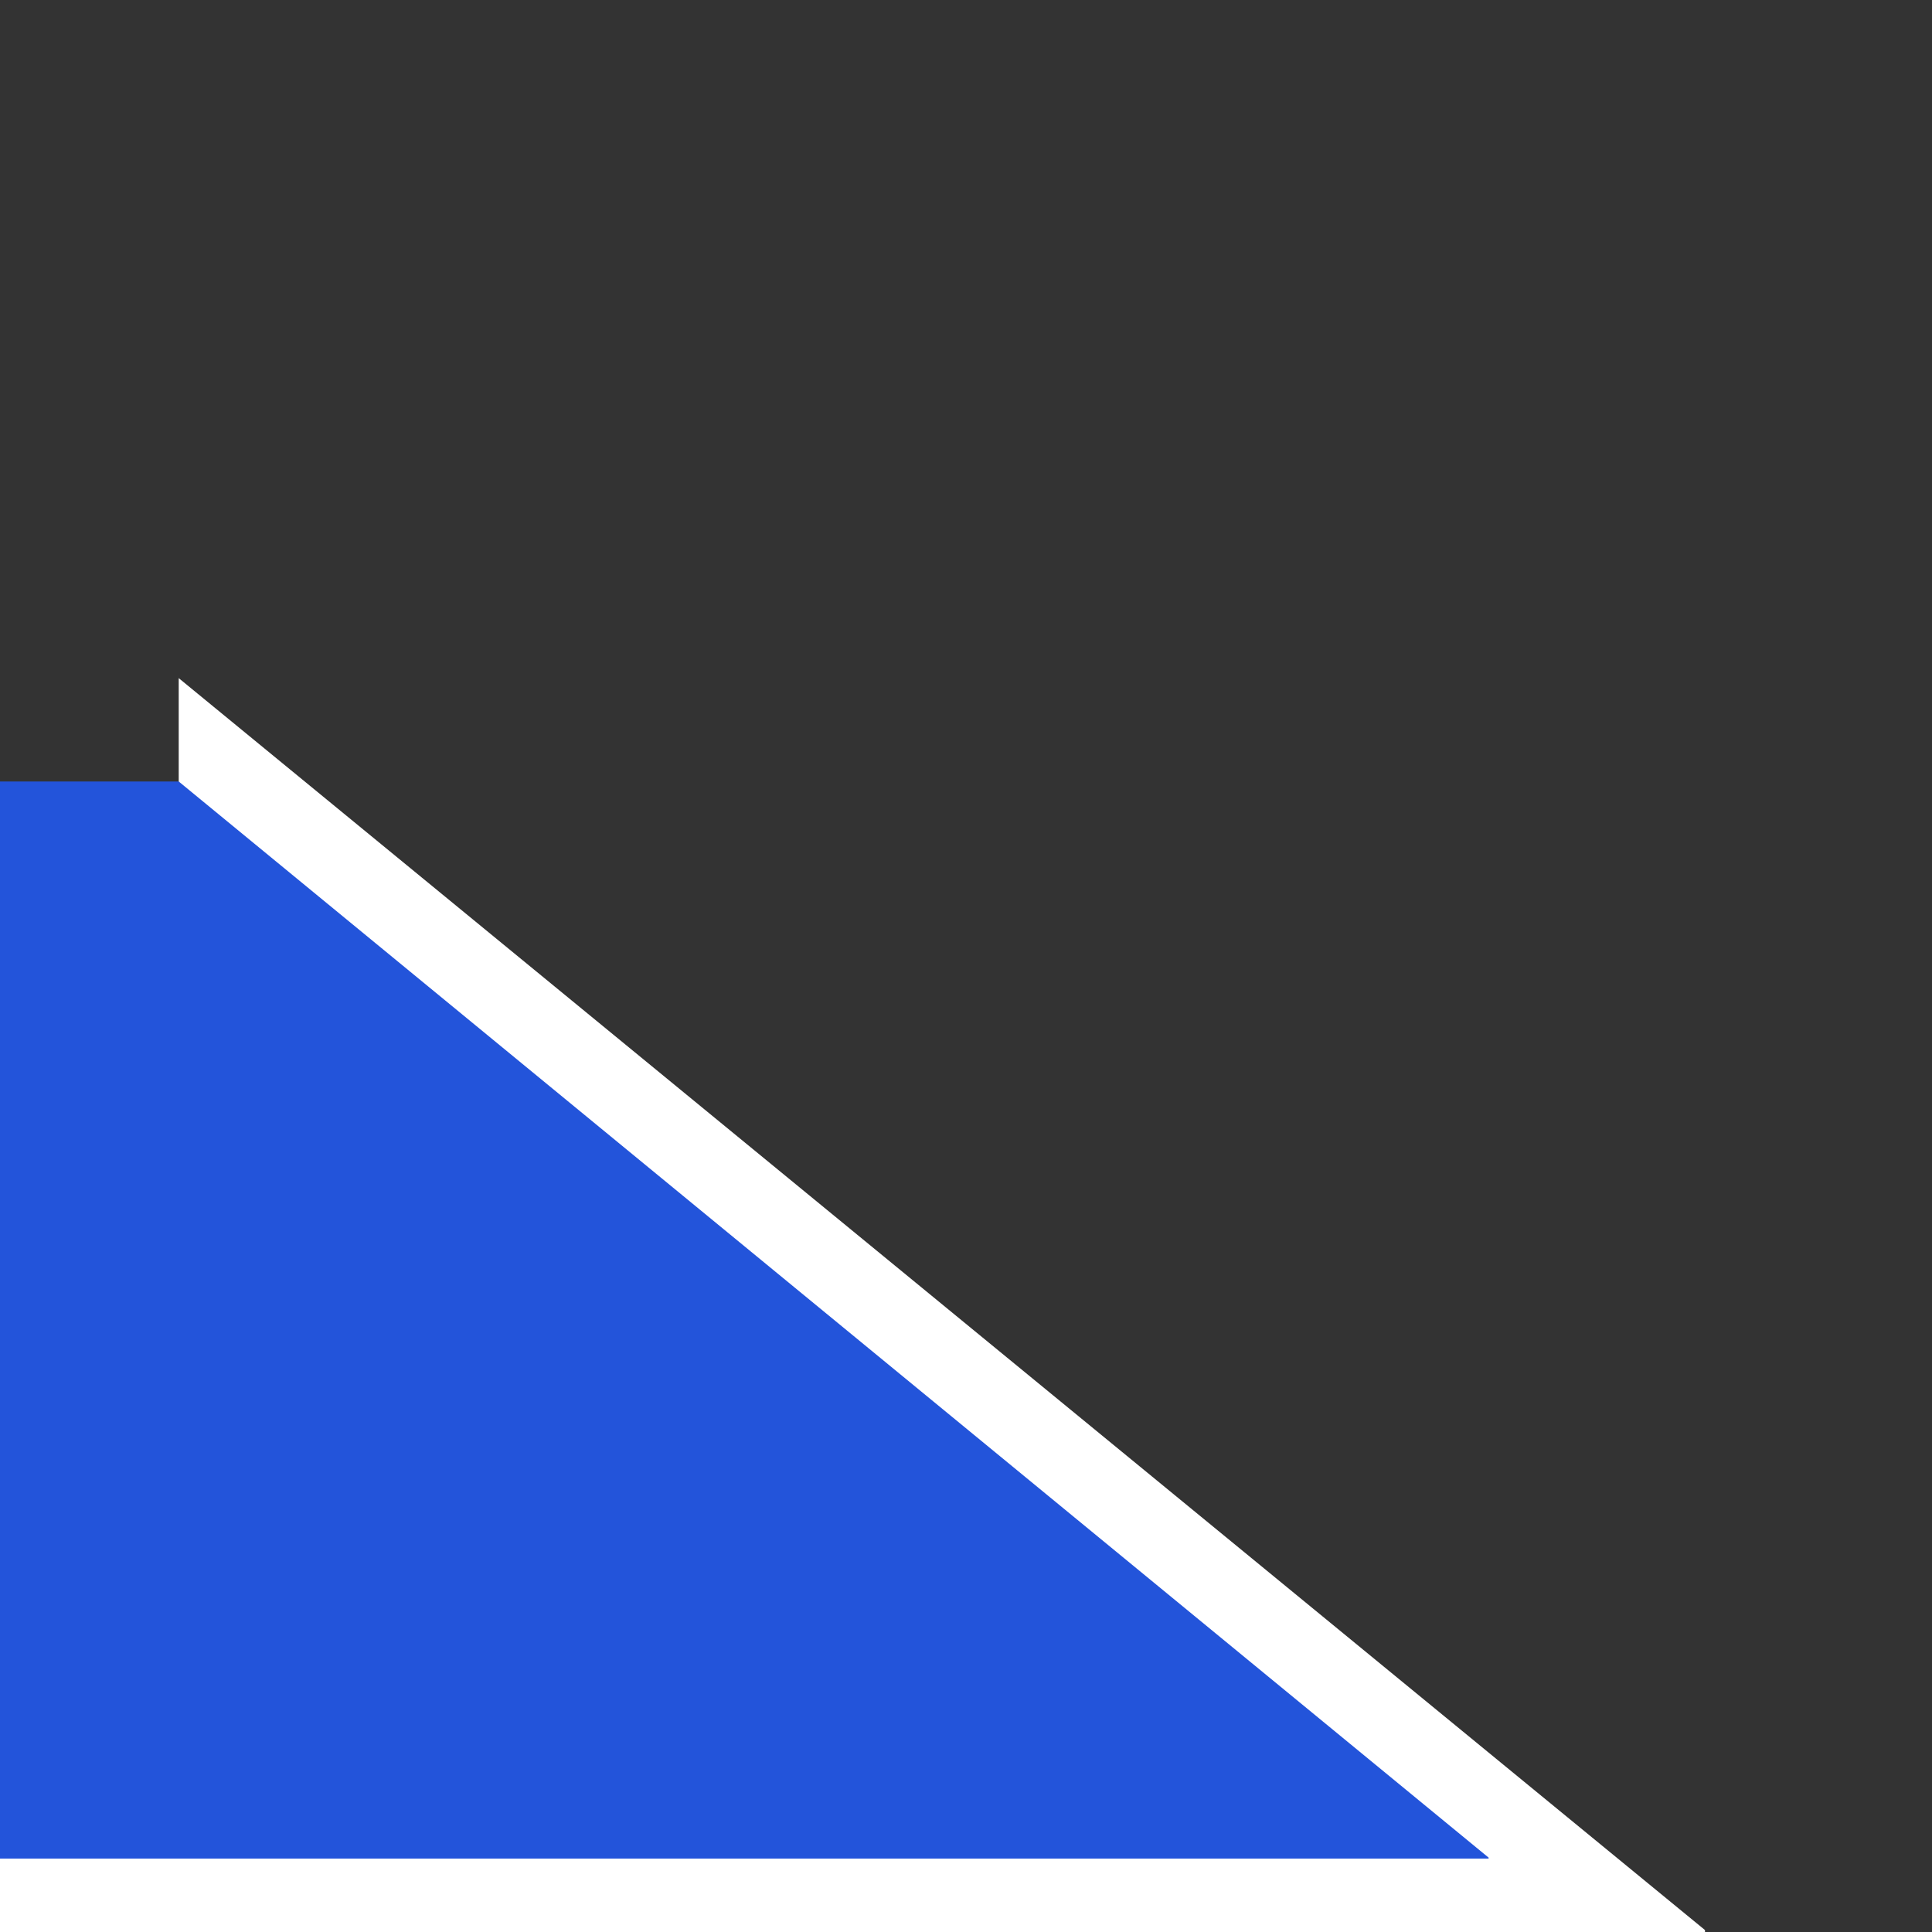
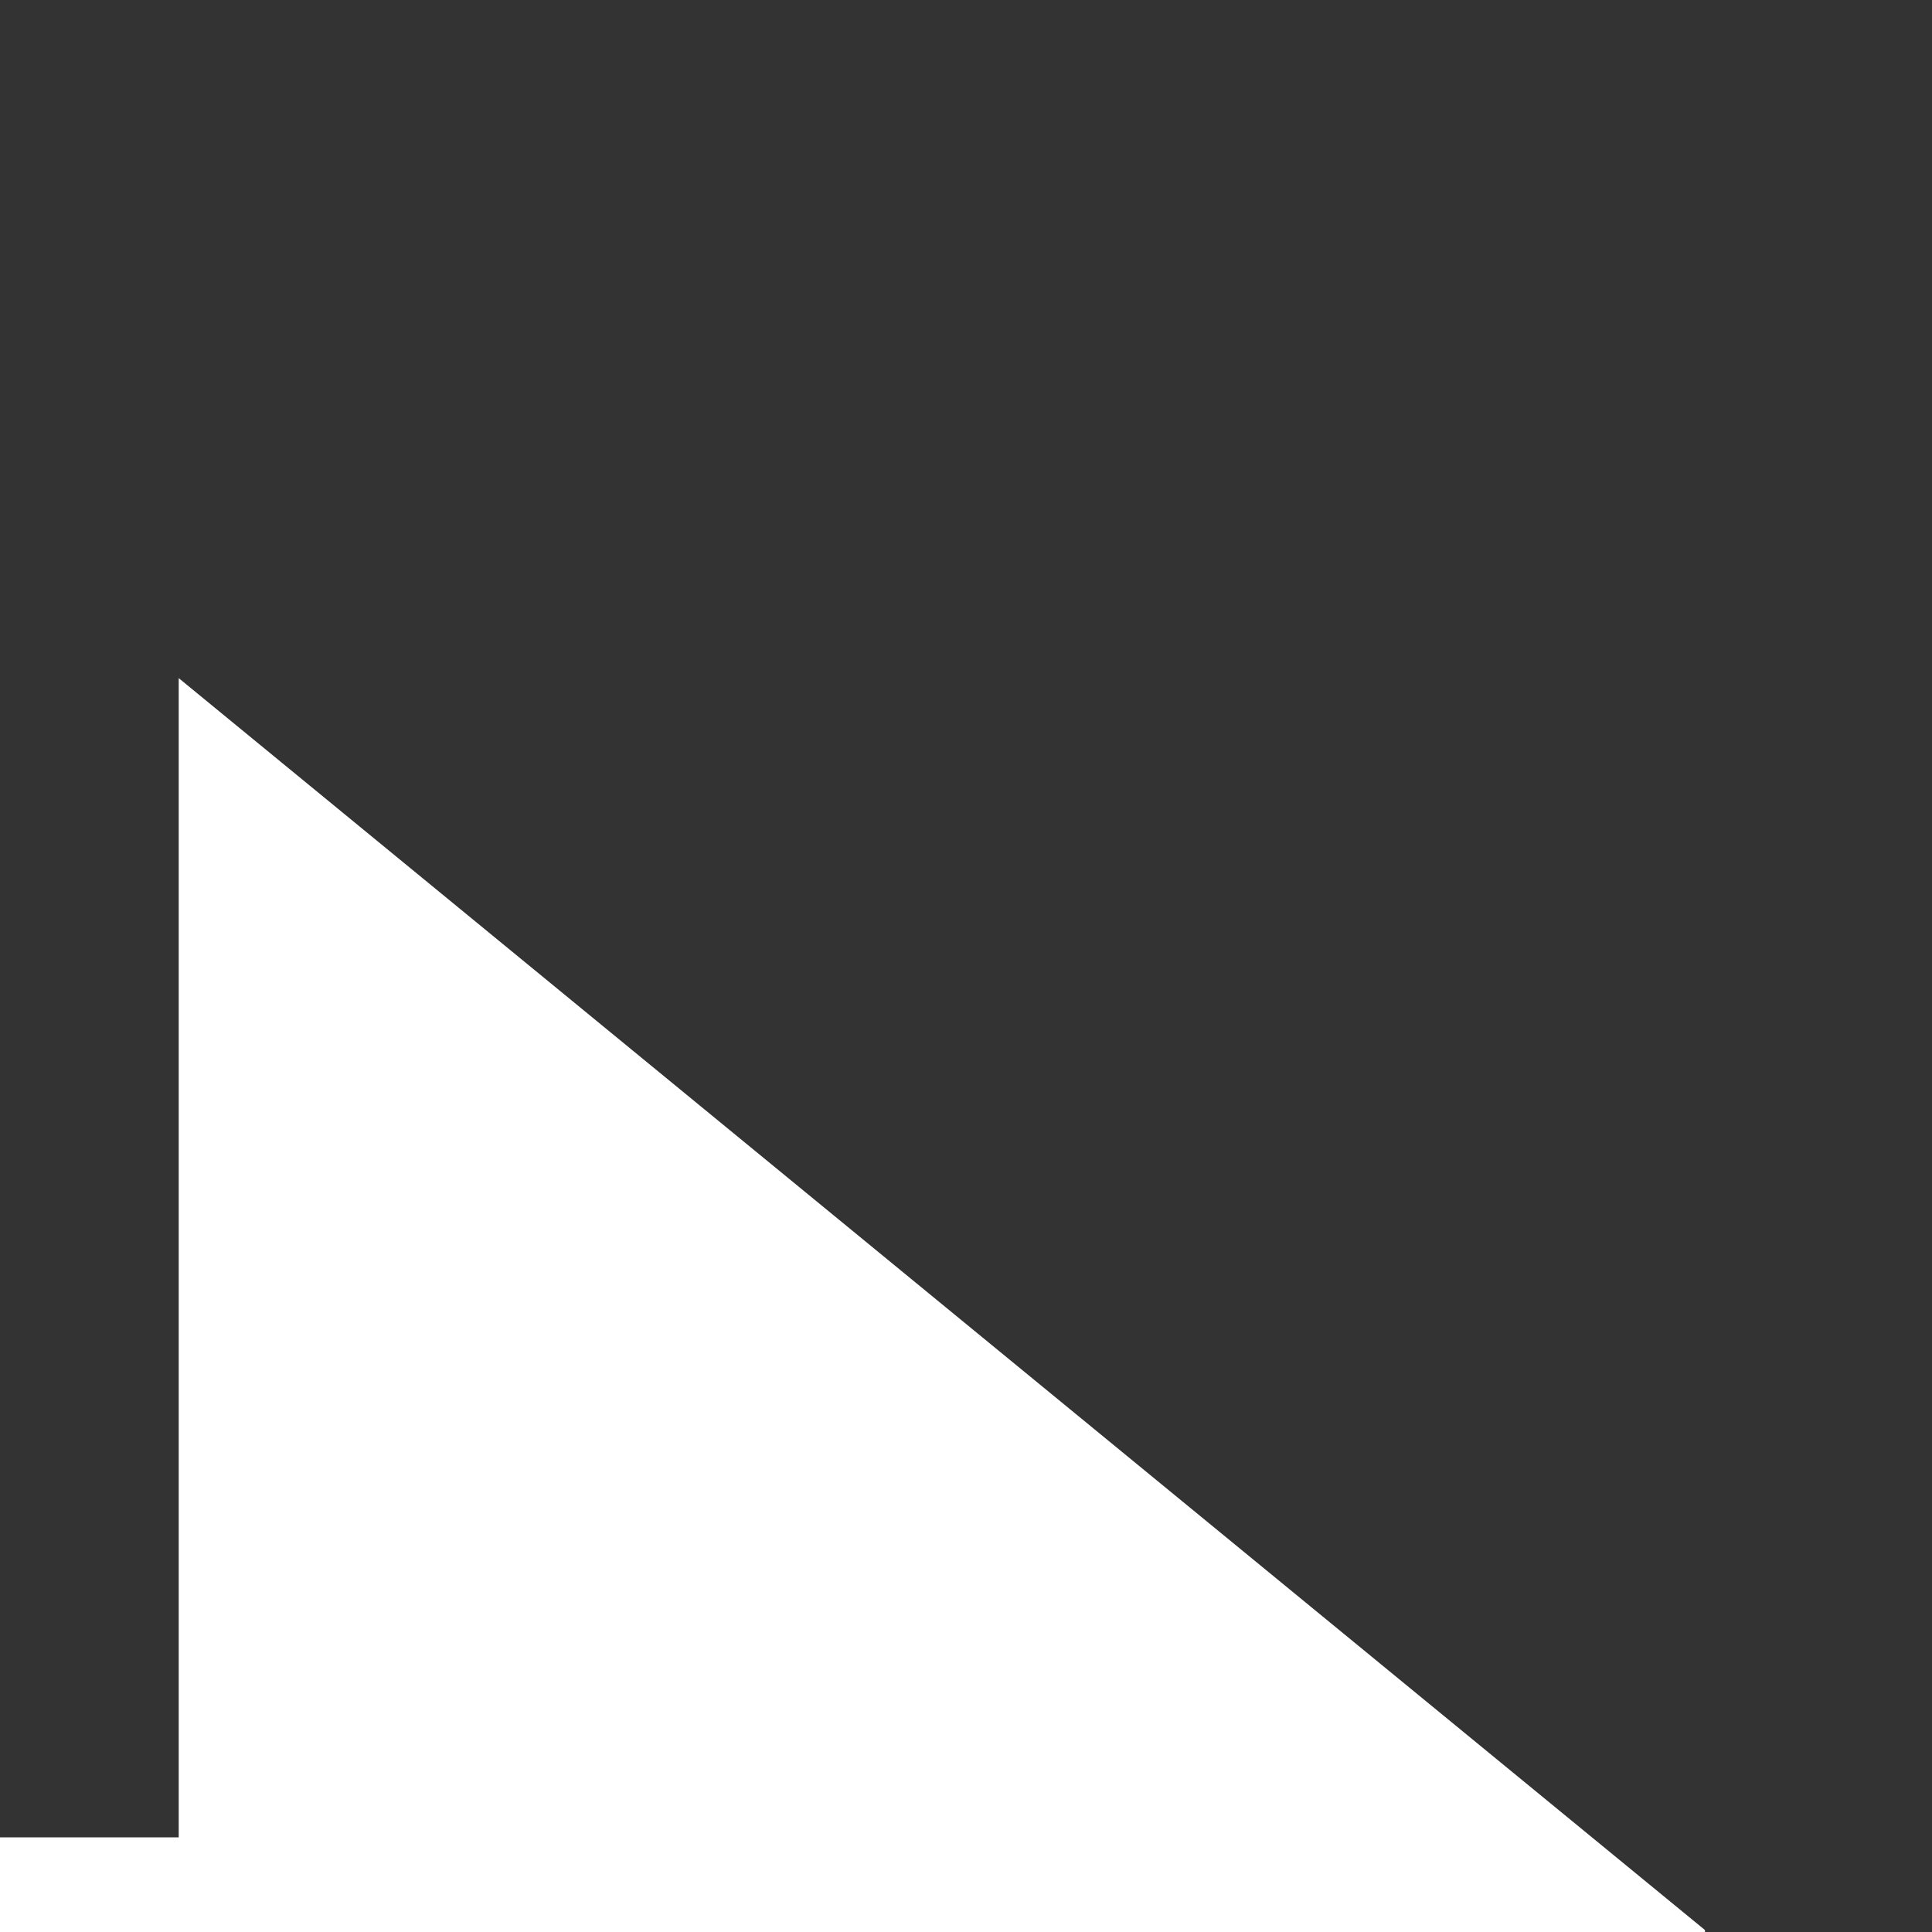
<svg xmlns="http://www.w3.org/2000/svg" version="1.2" baseProfile="tiny" id="Layer_1" x="0px" y="0px" viewBox="0 0 20 20" overflow="visible" xml:space="preserve">
  <rect x="0" y="0" width="20" height="20" fill="#333333" stroke="none" />
  <polygon fill="#FFFFFF" points="1.85,7.02 1.85,19.02 0,19.02 0,20 1.85,20 2.65,20 17.65,20 17.65,19.98 " />
-   <polygon fill="#2354da" points="1.85,8.09 1.62,8.09 1,8.09 0,8.09 0,19.24 1,19.24 1.62,19.24 15.41,19.24 15.41,19.23 " />
</svg>